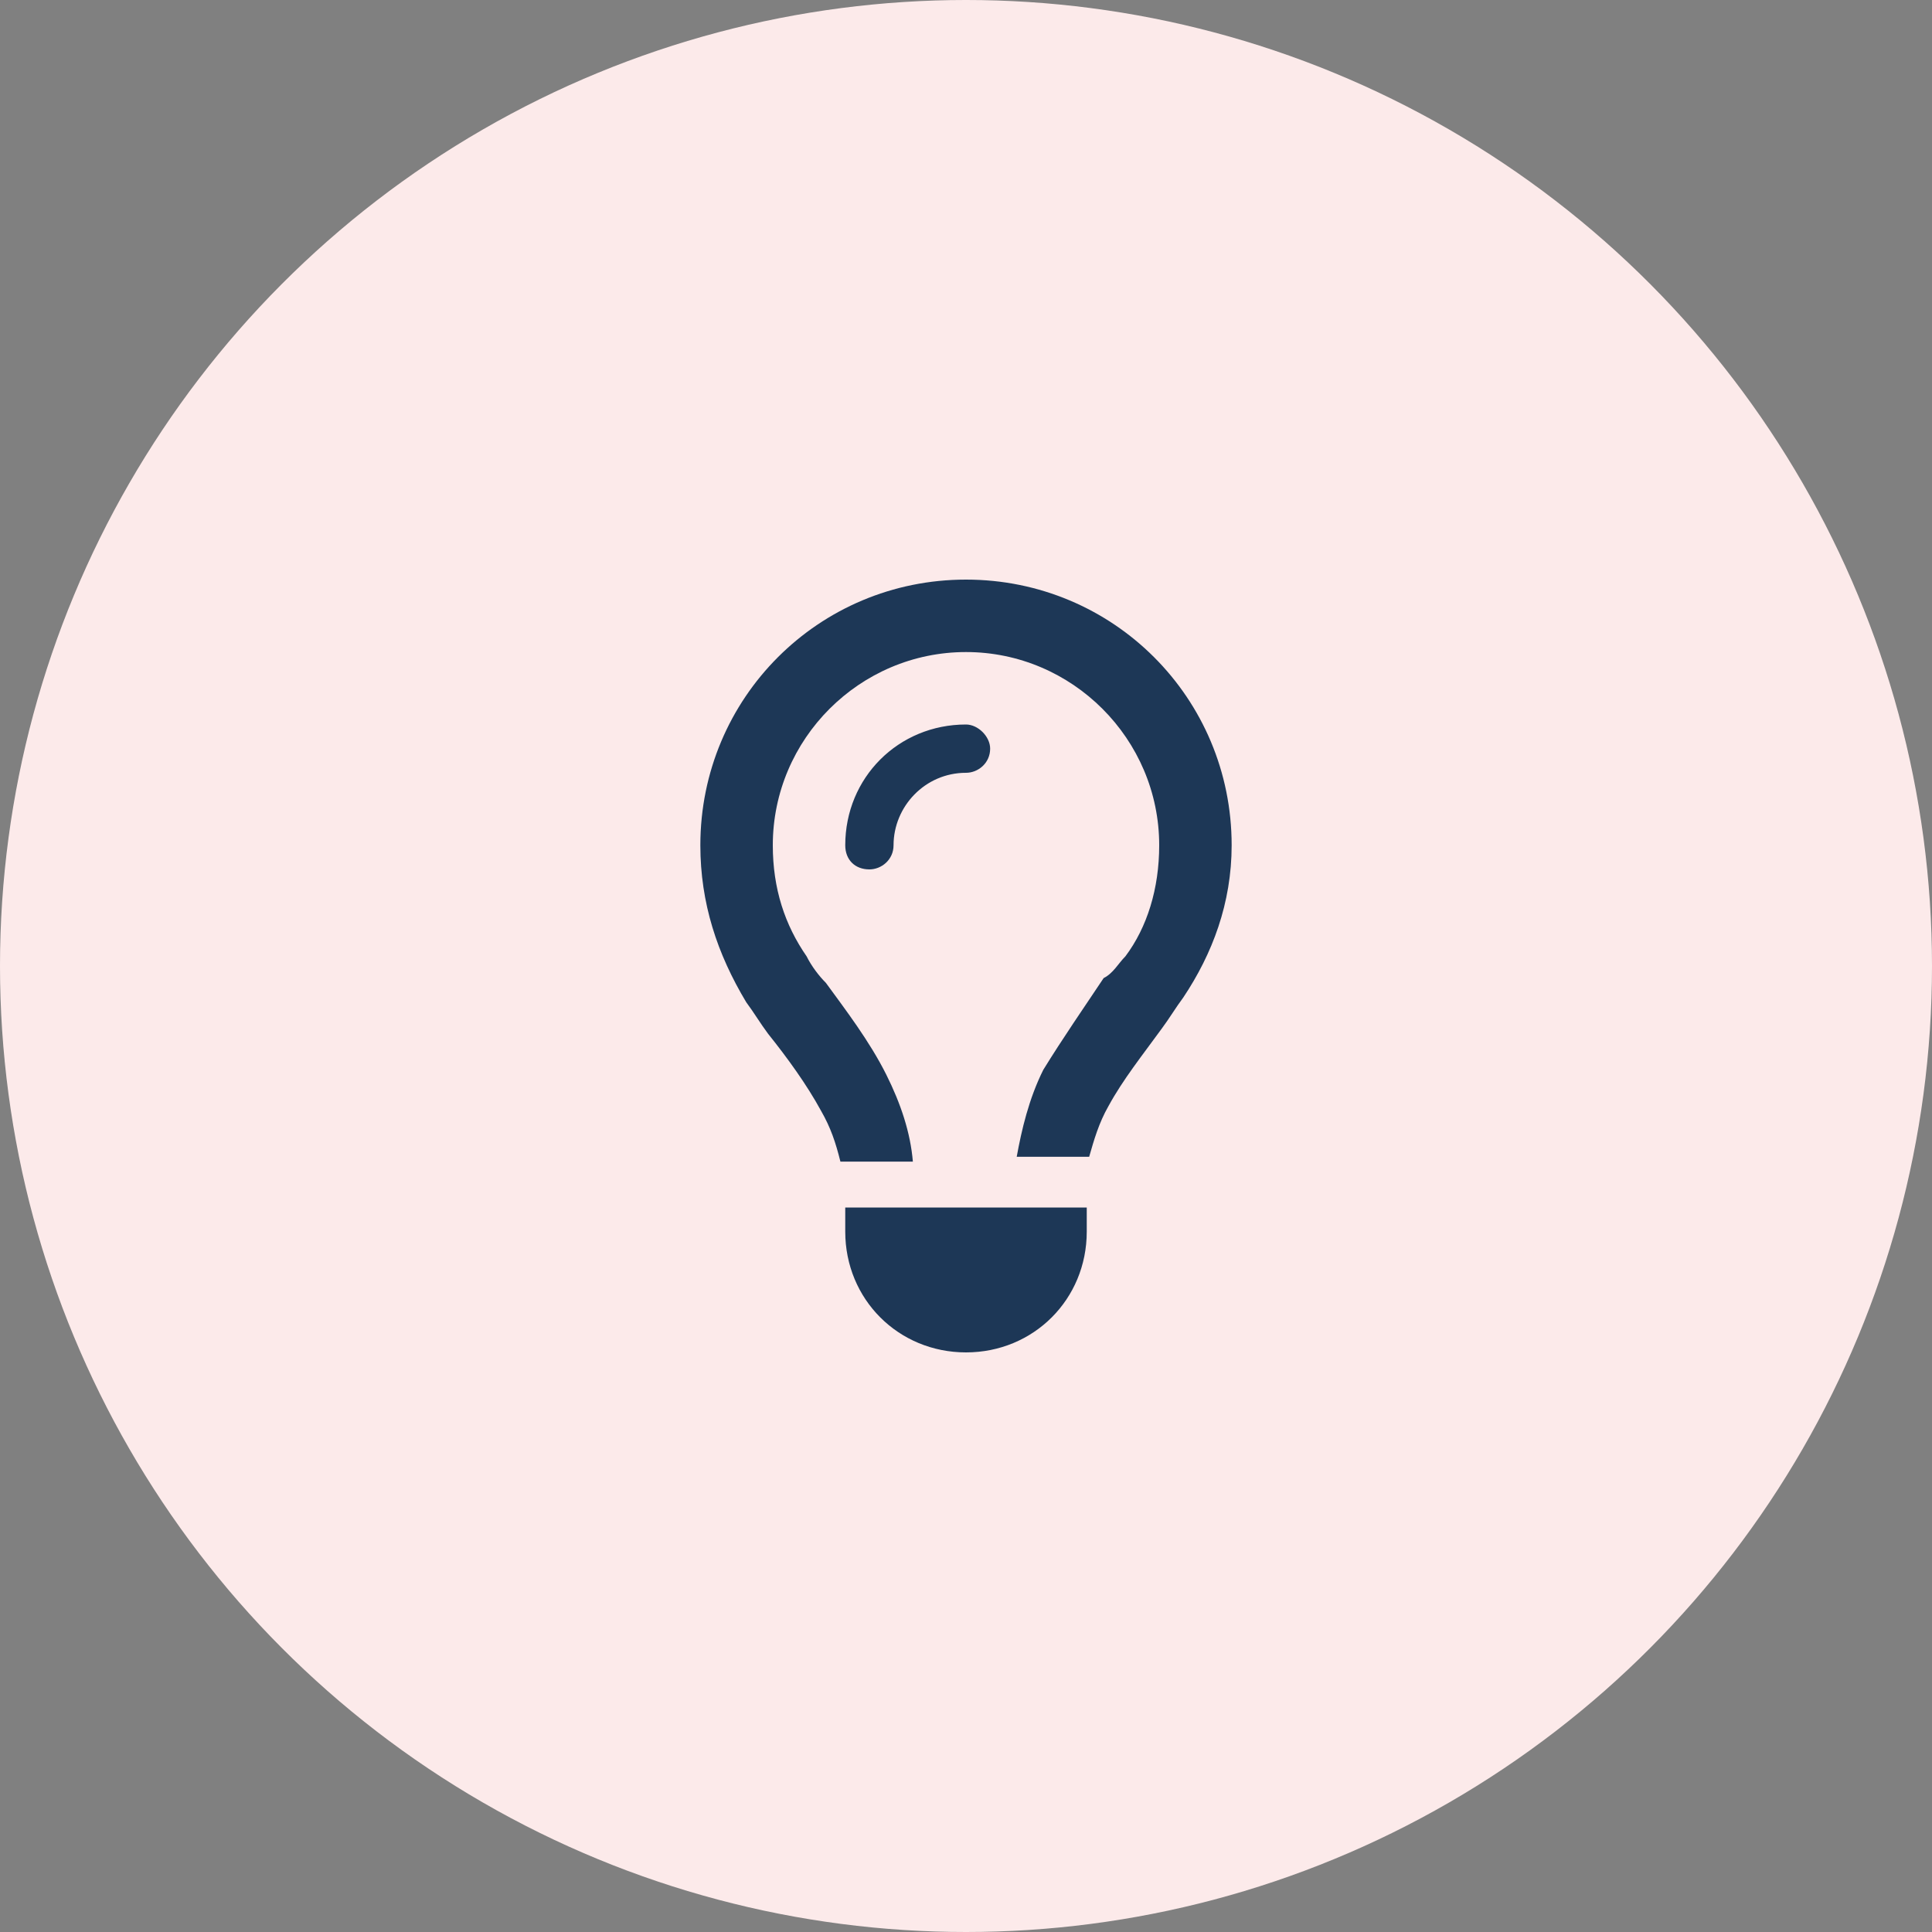
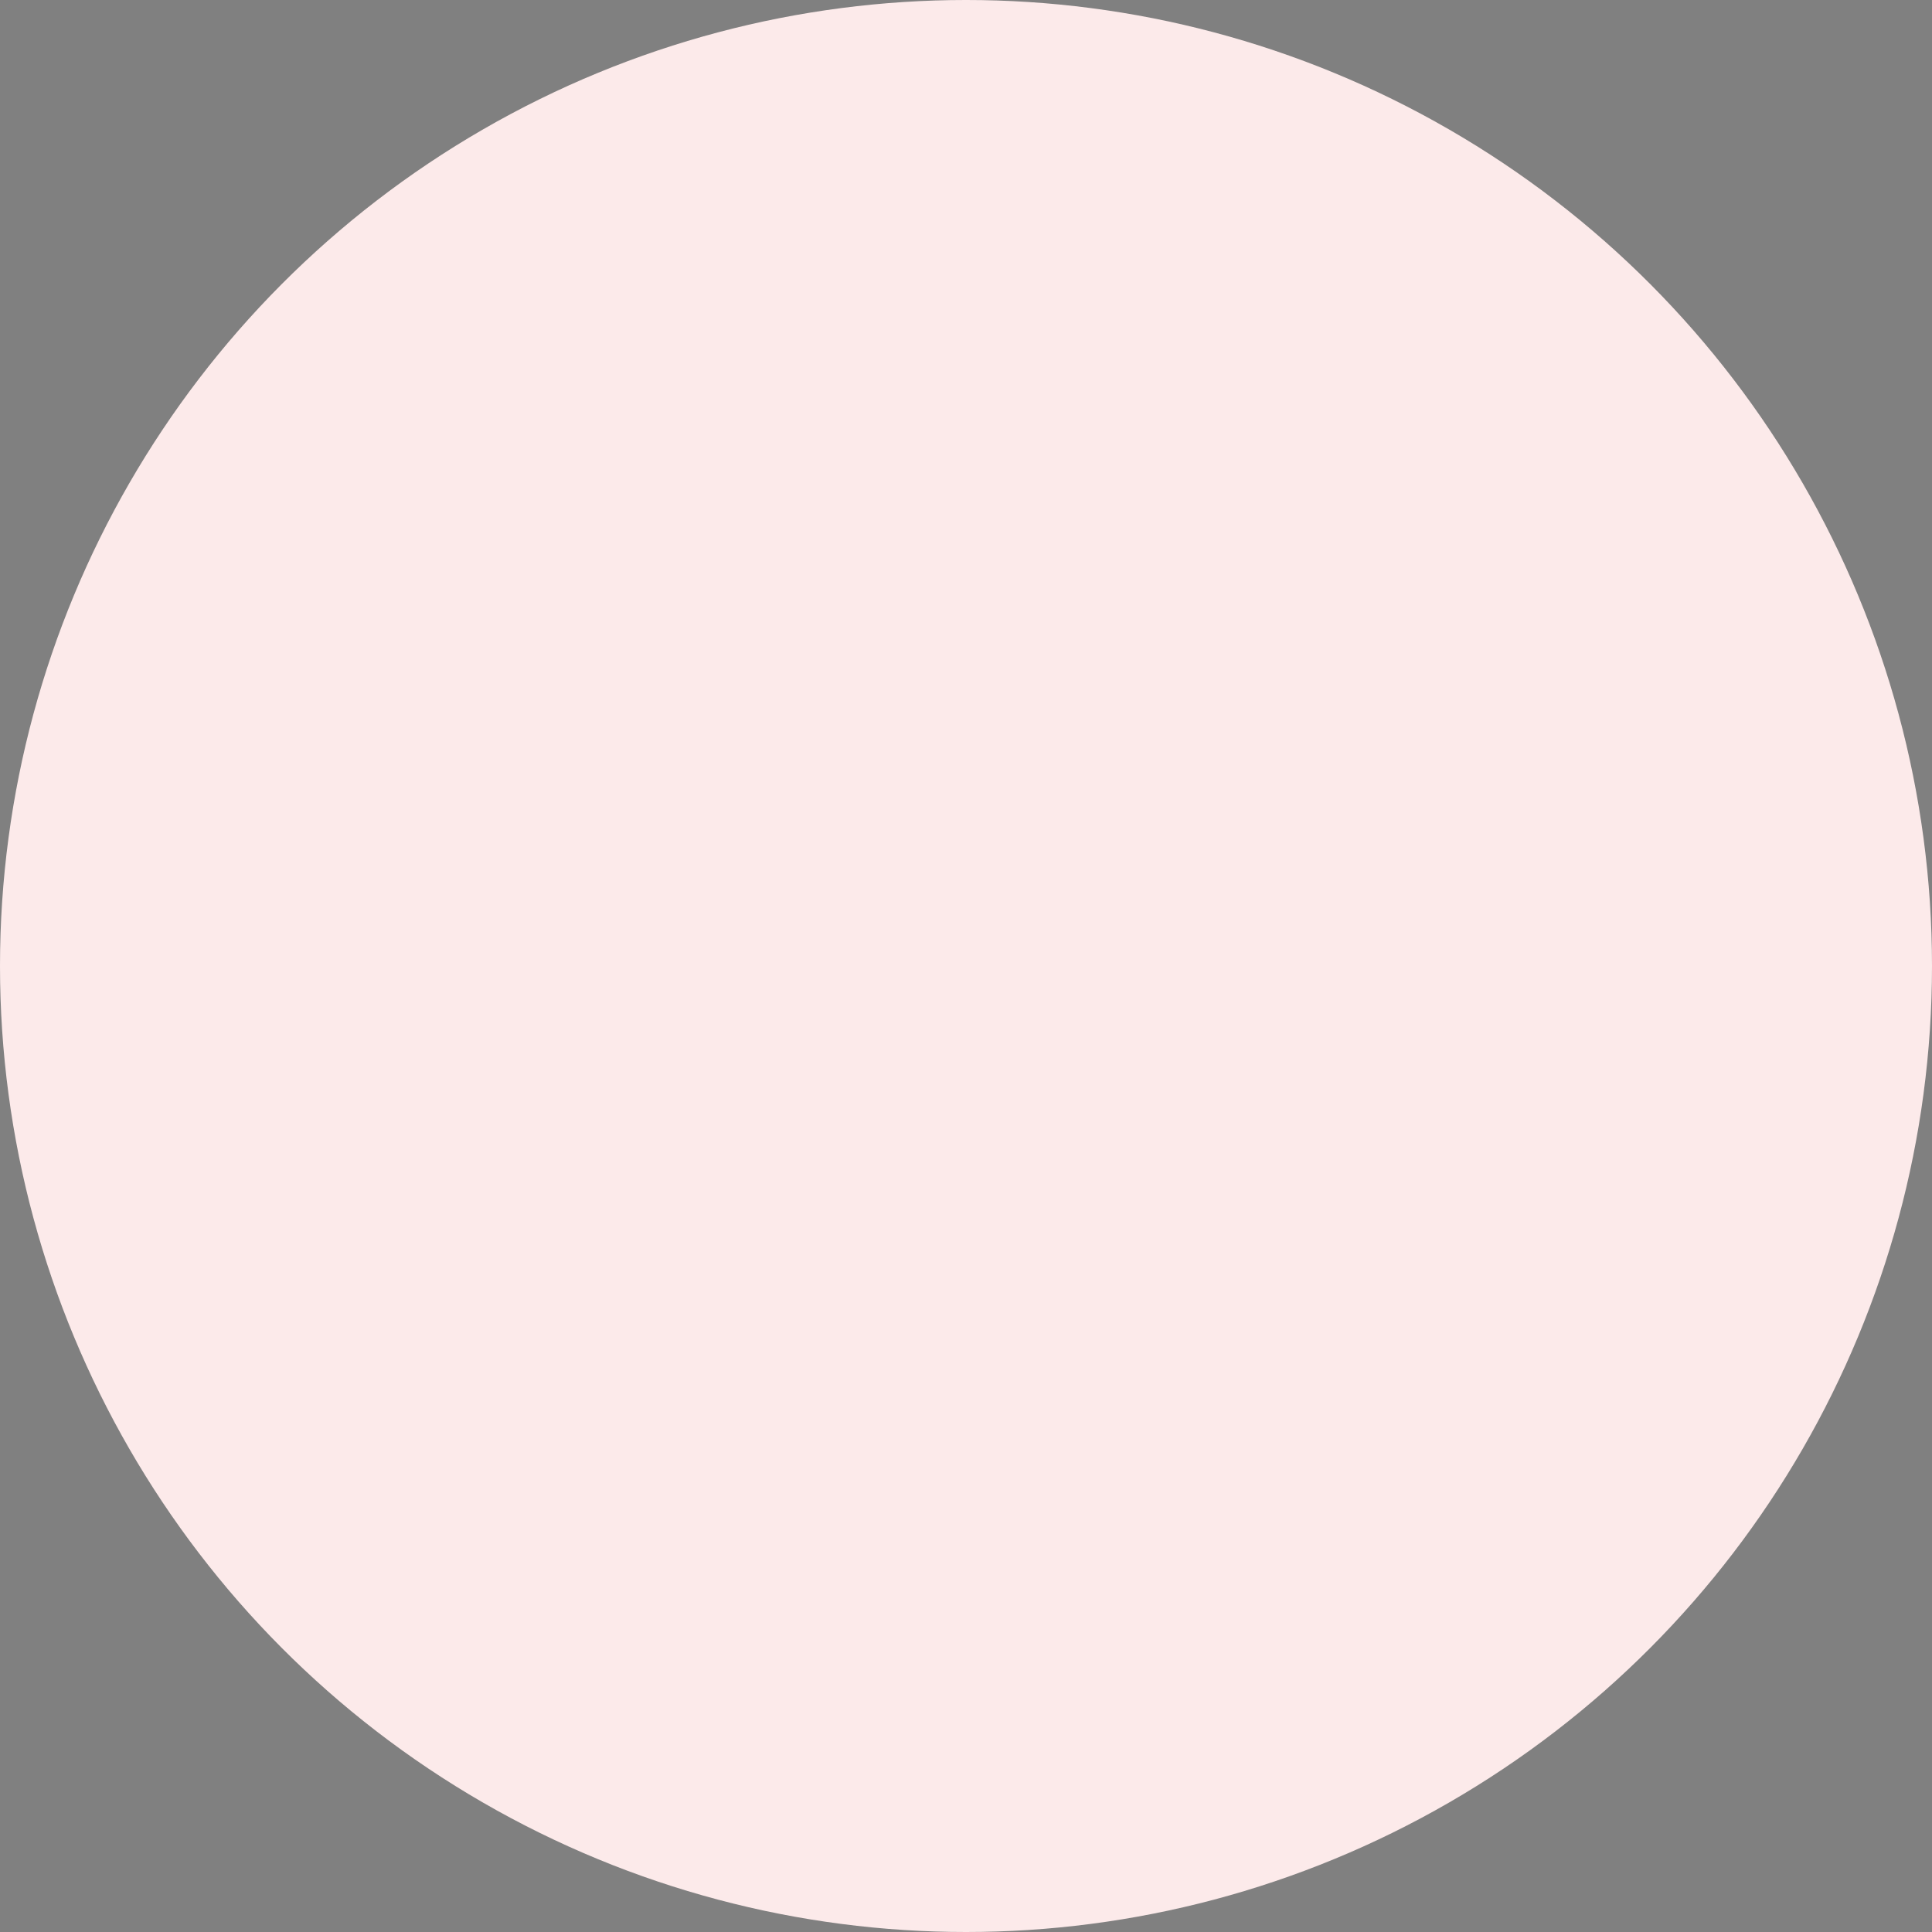
<svg xmlns="http://www.w3.org/2000/svg" version="1.1" id="Layer_1" x="0px" y="0px" viewBox="0 0 80 80" style="enable-background:new 0 0 80 80;" xml:space="preserve">
  <rect x="0" y="0" width="80" height="80" fill="#808080" stroke="none" />
  <style type="text/css">
	.st0{fill:#FCEAEA;}
	.st1{fill:#1D3756;}
</style>
  <circle class="st0" cx="40" cy="40" r="40" />
-   <path class="st1" d="M46.6,39.6c0.9-1.2,1.4-2.8,1.4-4.6c0-4.4-3.6-8-8-8s-8,3.6-8,8c0,1.8,0.5,3.3,1.4,4.6c0.2,0.4,0.5,0.8,0.8,1.1  c0.8,1.1,1.8,2.4,2.5,3.8c0.6,1.2,1,2.4,1.1,3.6h-3c-0.2-0.8-0.4-1.4-0.8-2.1c-0.6-1.1-1.4-2.2-2.2-3.2c-0.3-0.4-0.6-0.9-0.9-1.3  c-1.2-2-1.9-4.1-1.9-6.5c0-6.1,4.9-11,11-11s11,4.9,11,11c0,2.4-0.8,4.5-2,6.3c-0.3,0.4-0.6,0.9-0.9,1.3c-0.8,1.1-1.6,2.1-2.2,3.2  c-0.4,0.7-0.6,1.4-0.8,2.1h-3c0.2-1.1,0.5-2.4,1.1-3.6c0.8-1.3,1.7-2.6,2.5-3.8C46.1,40.3,46.3,39.9,46.6,39.6z M40,32  c-1.7,0-3,1.4-3,3c0,0.6-0.5,1-1,1c-0.6,0-1-0.4-1-1c0-2.8,2.2-5,5-5c0.5,0,1,0.5,1,1C41,31.6,40.5,32,40,32z M40,56  c-2.8,0-5-2.2-5-5v-1h10v1C45,53.8,42.8,56,40,56z" />
</svg>